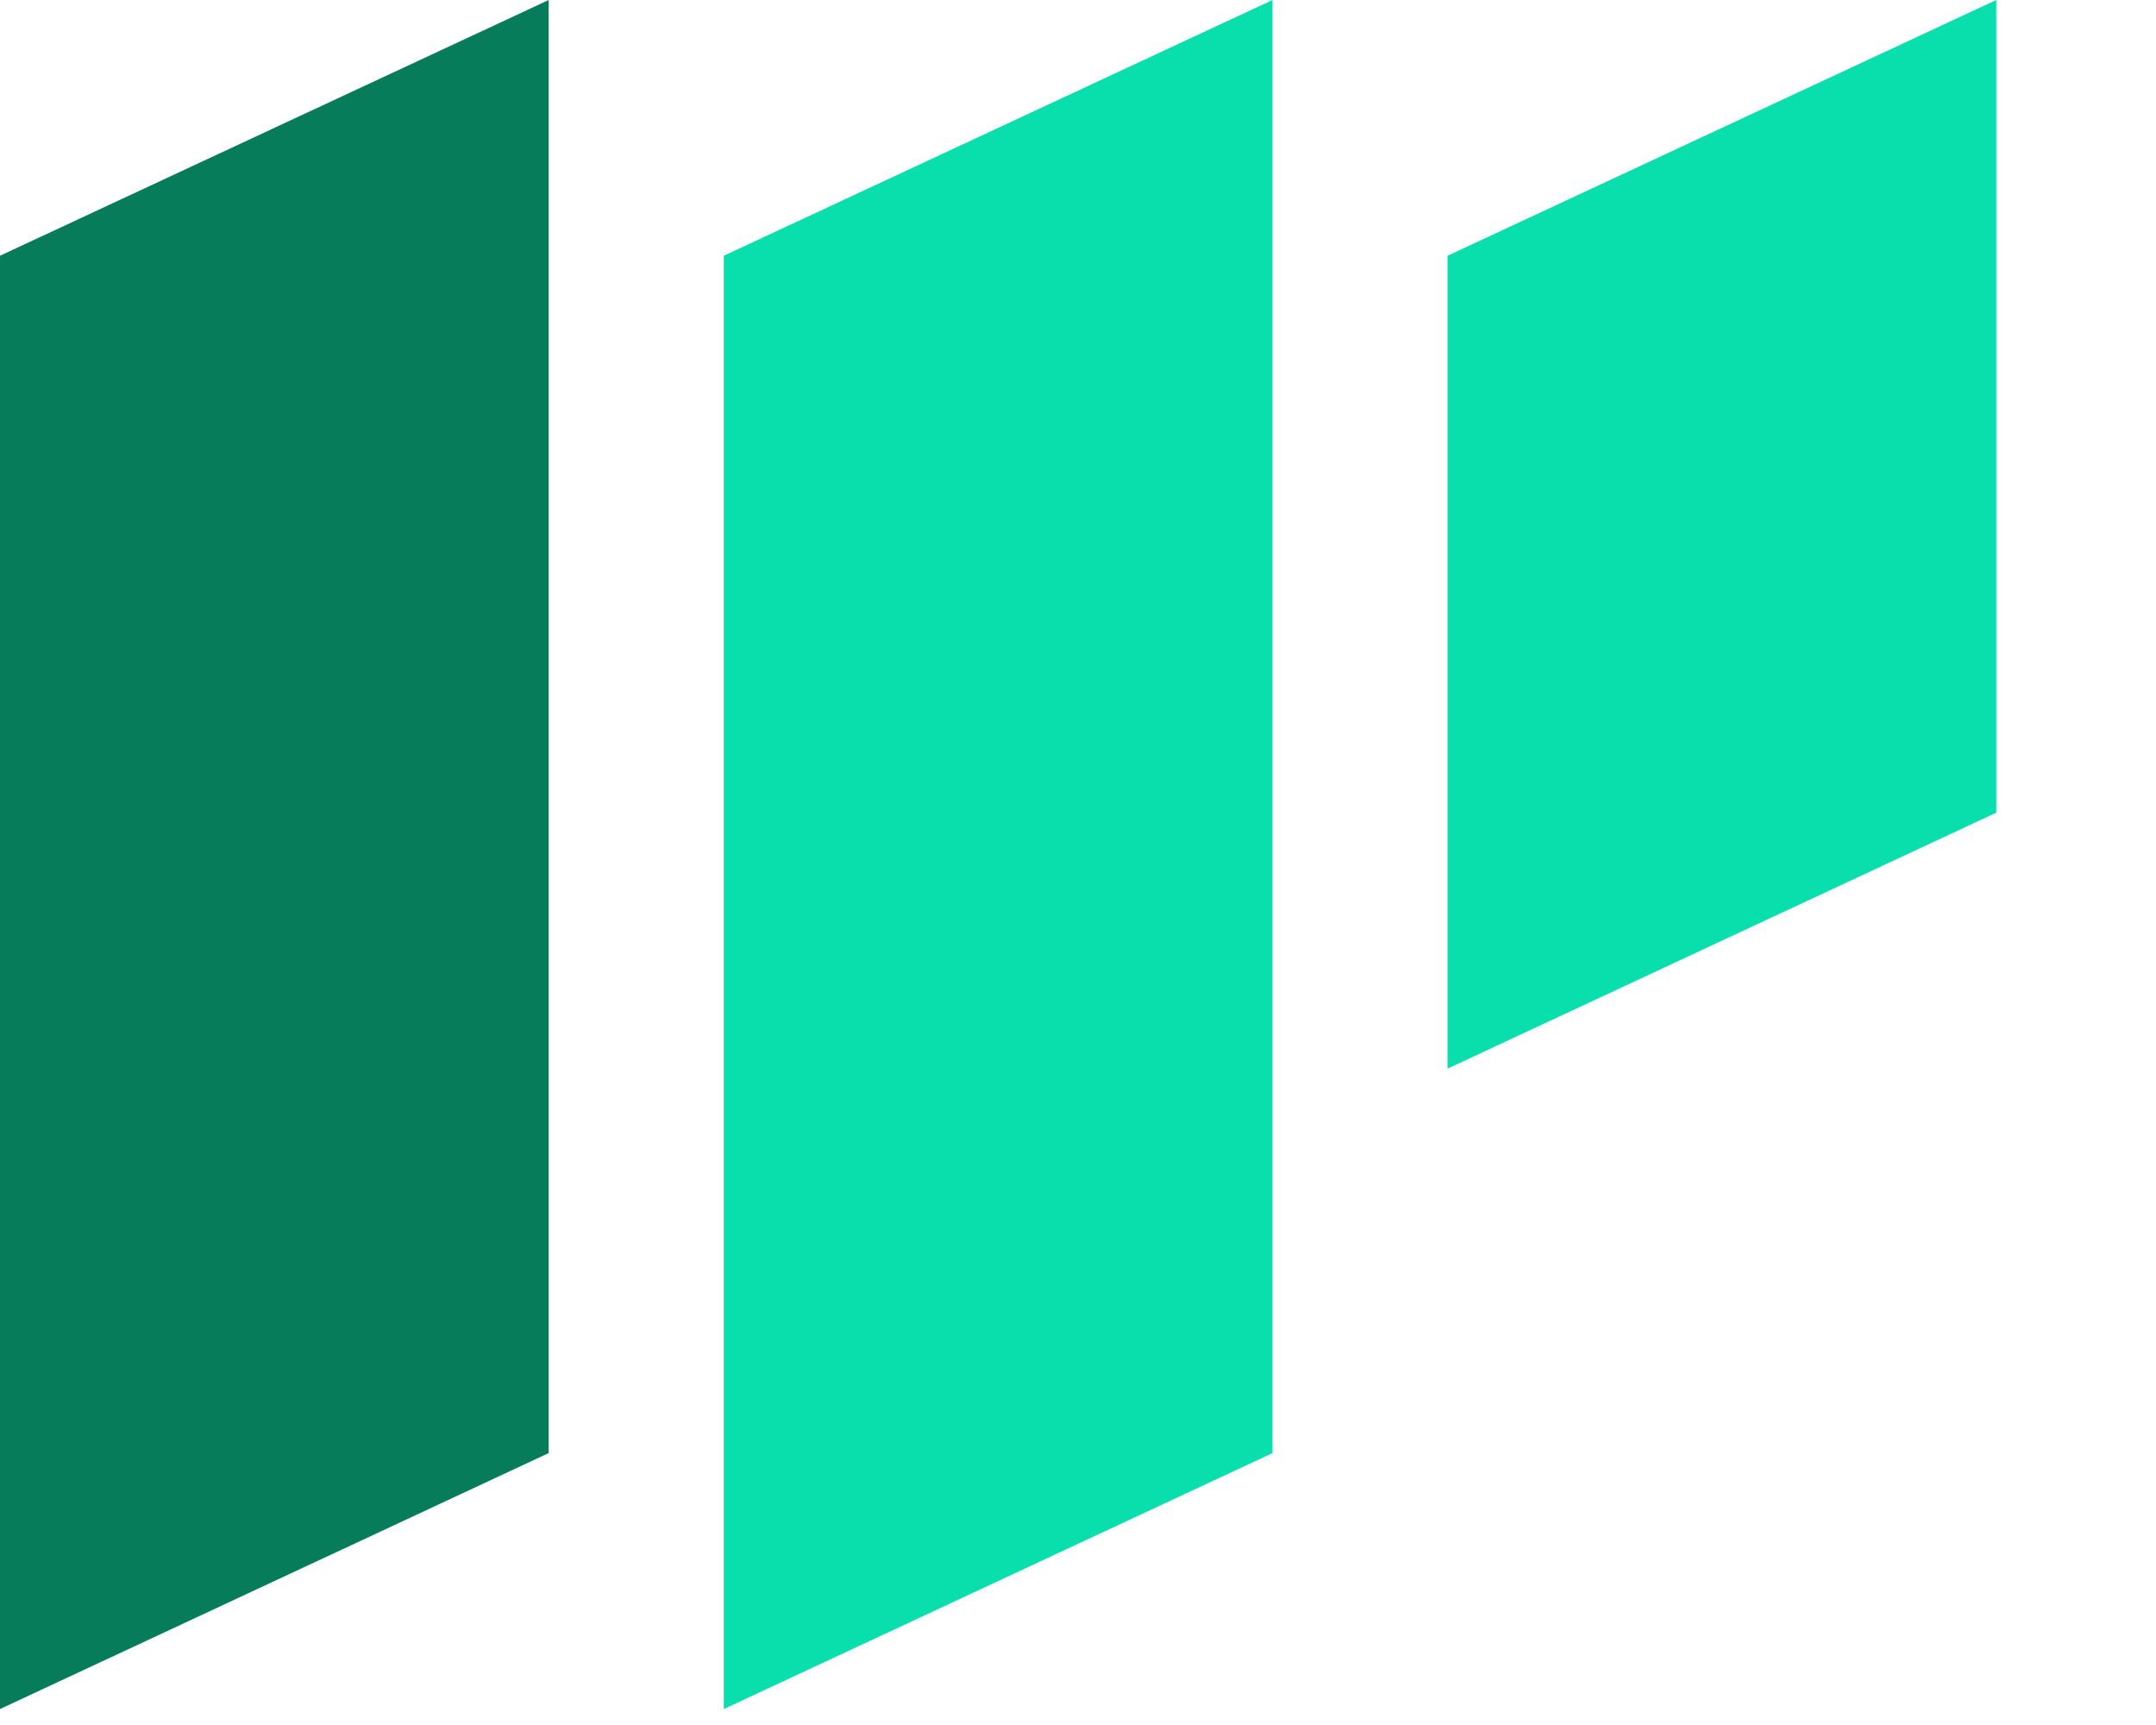
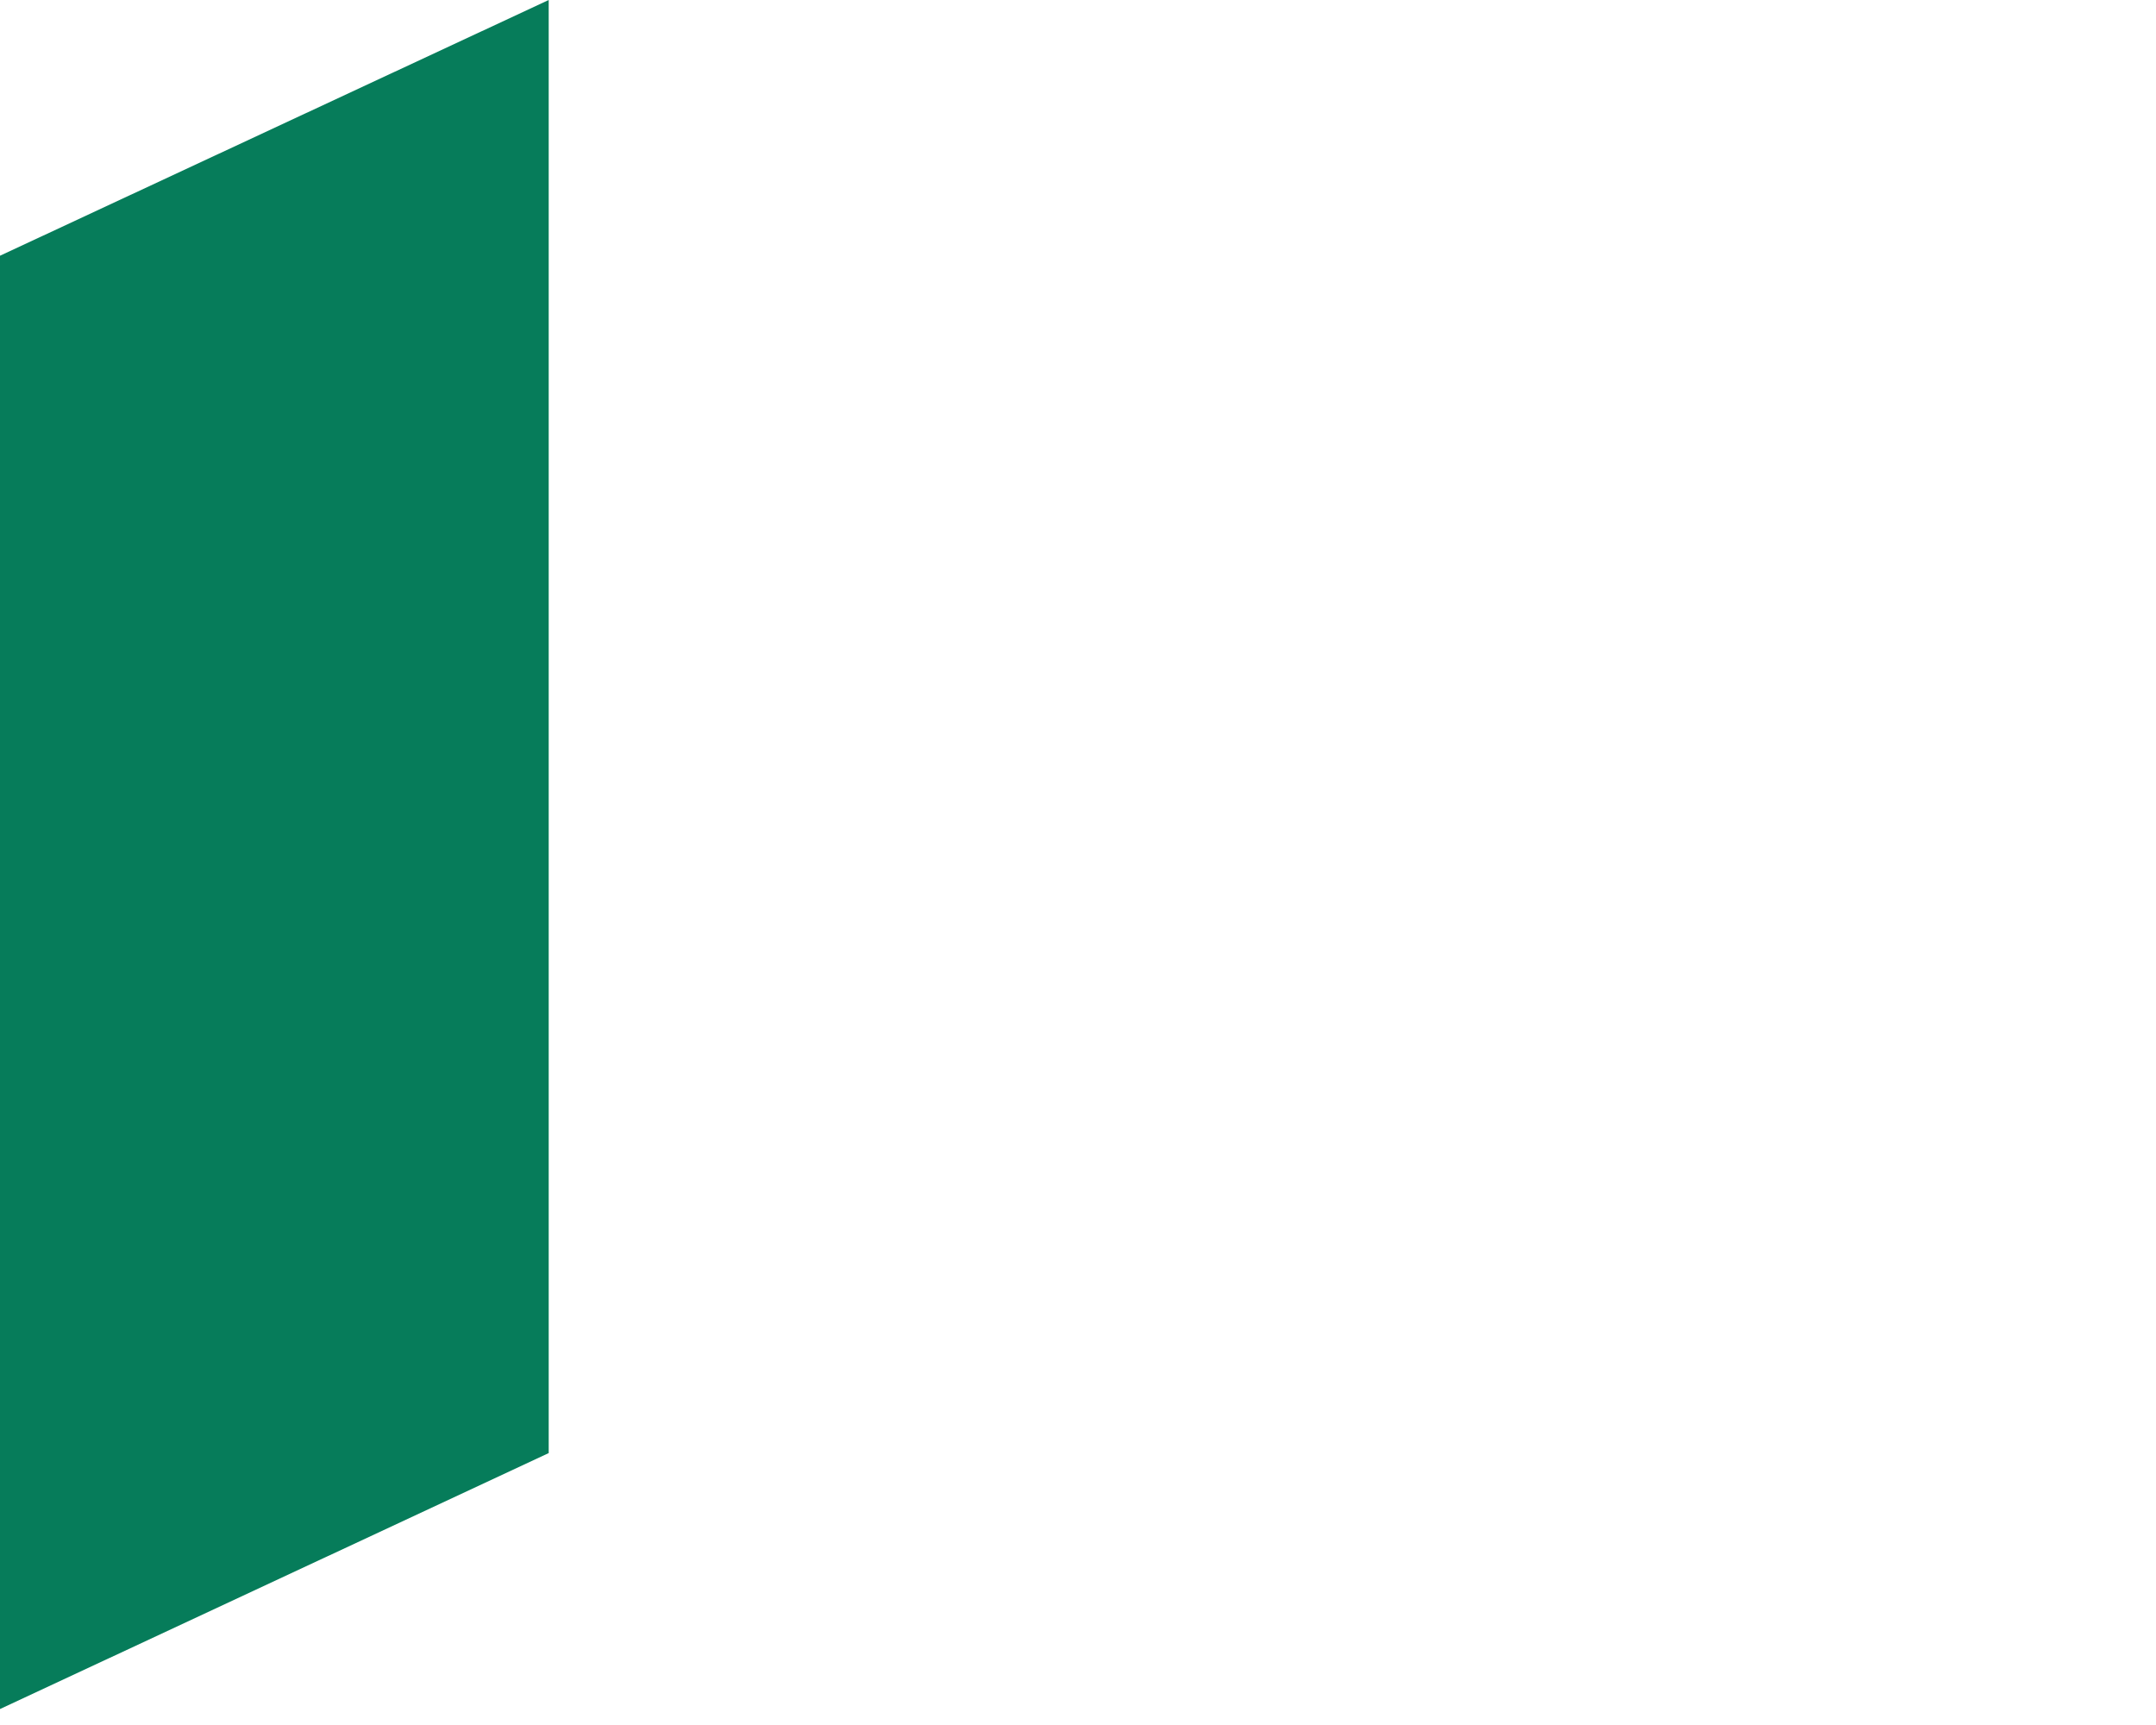
<svg xmlns="http://www.w3.org/2000/svg" width="100" height="80" viewBox="0 0 100 80" fill="none">
  <path d="M0 79.26L25.45 67.39V0L0 11.86V79.26Z" fill="#067C5A" />
-   <path d="M33.57 79.26L59.02 67.39V0L33.57 11.86V79.26Z" fill="#08DFAD" />
-   <path d="M67.14 49.56L92.59 37.69V0L67.14 11.86V49.56Z" fill="#08DFAD" />
</svg>